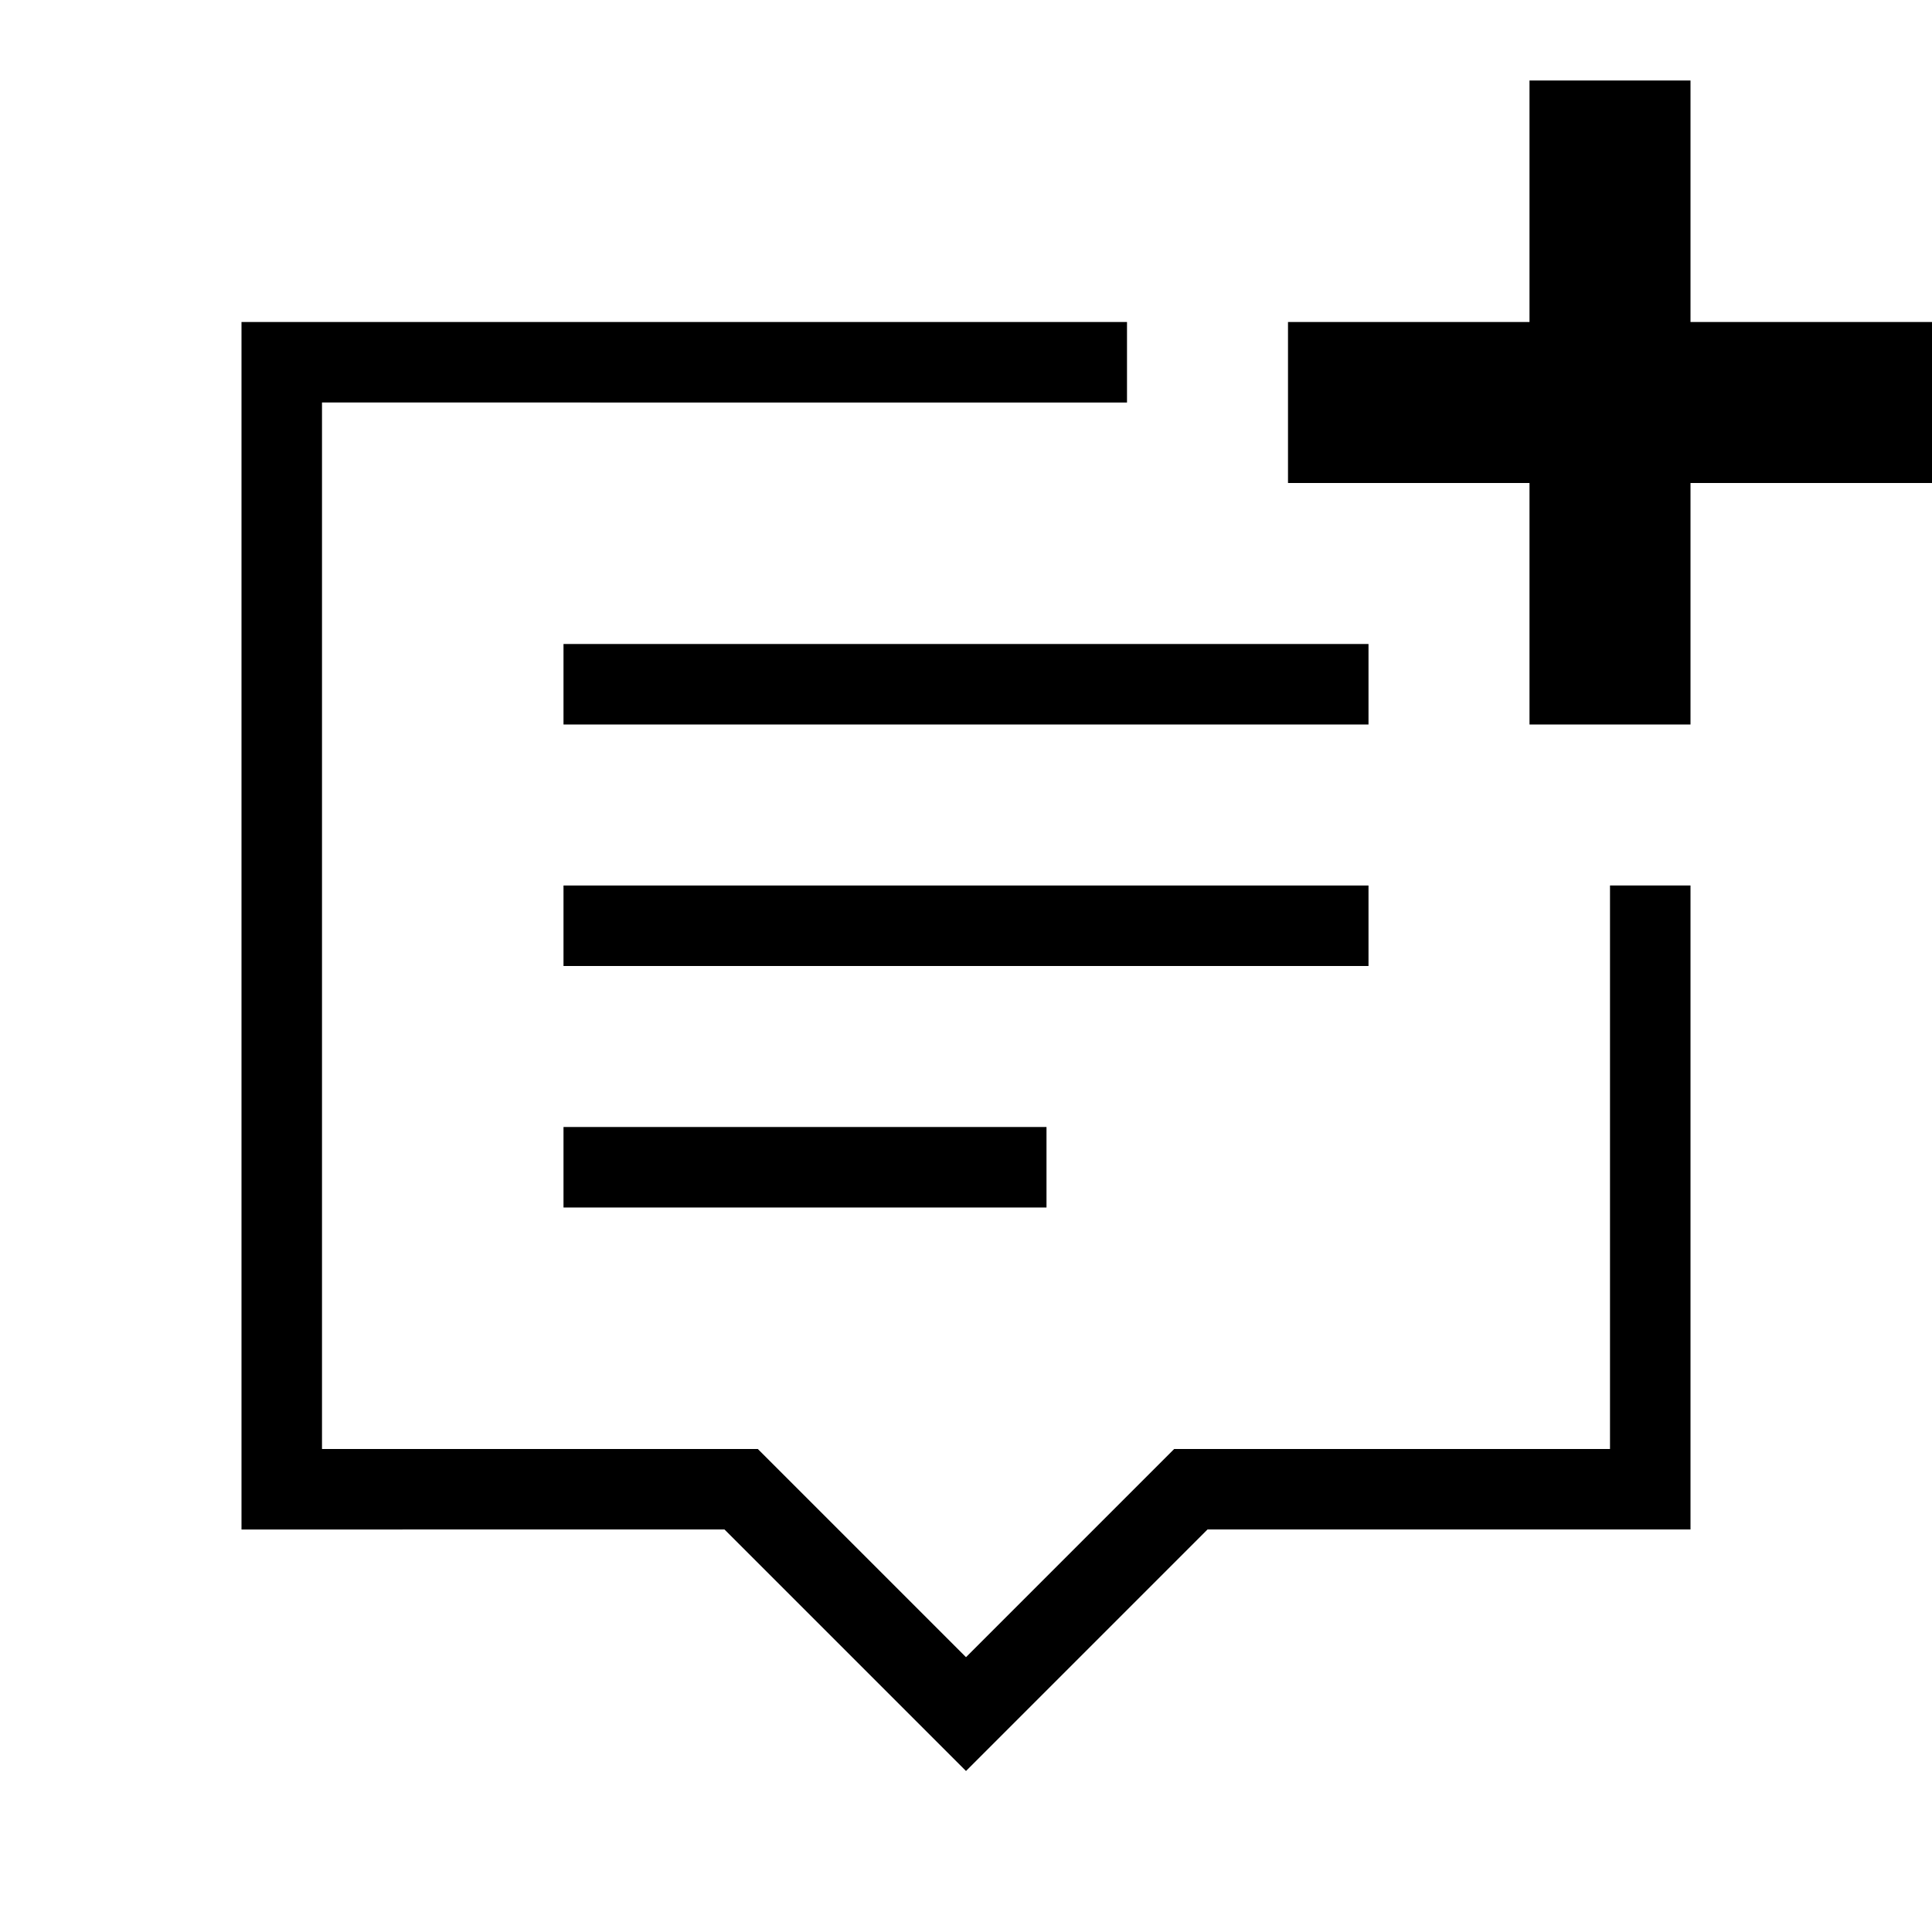
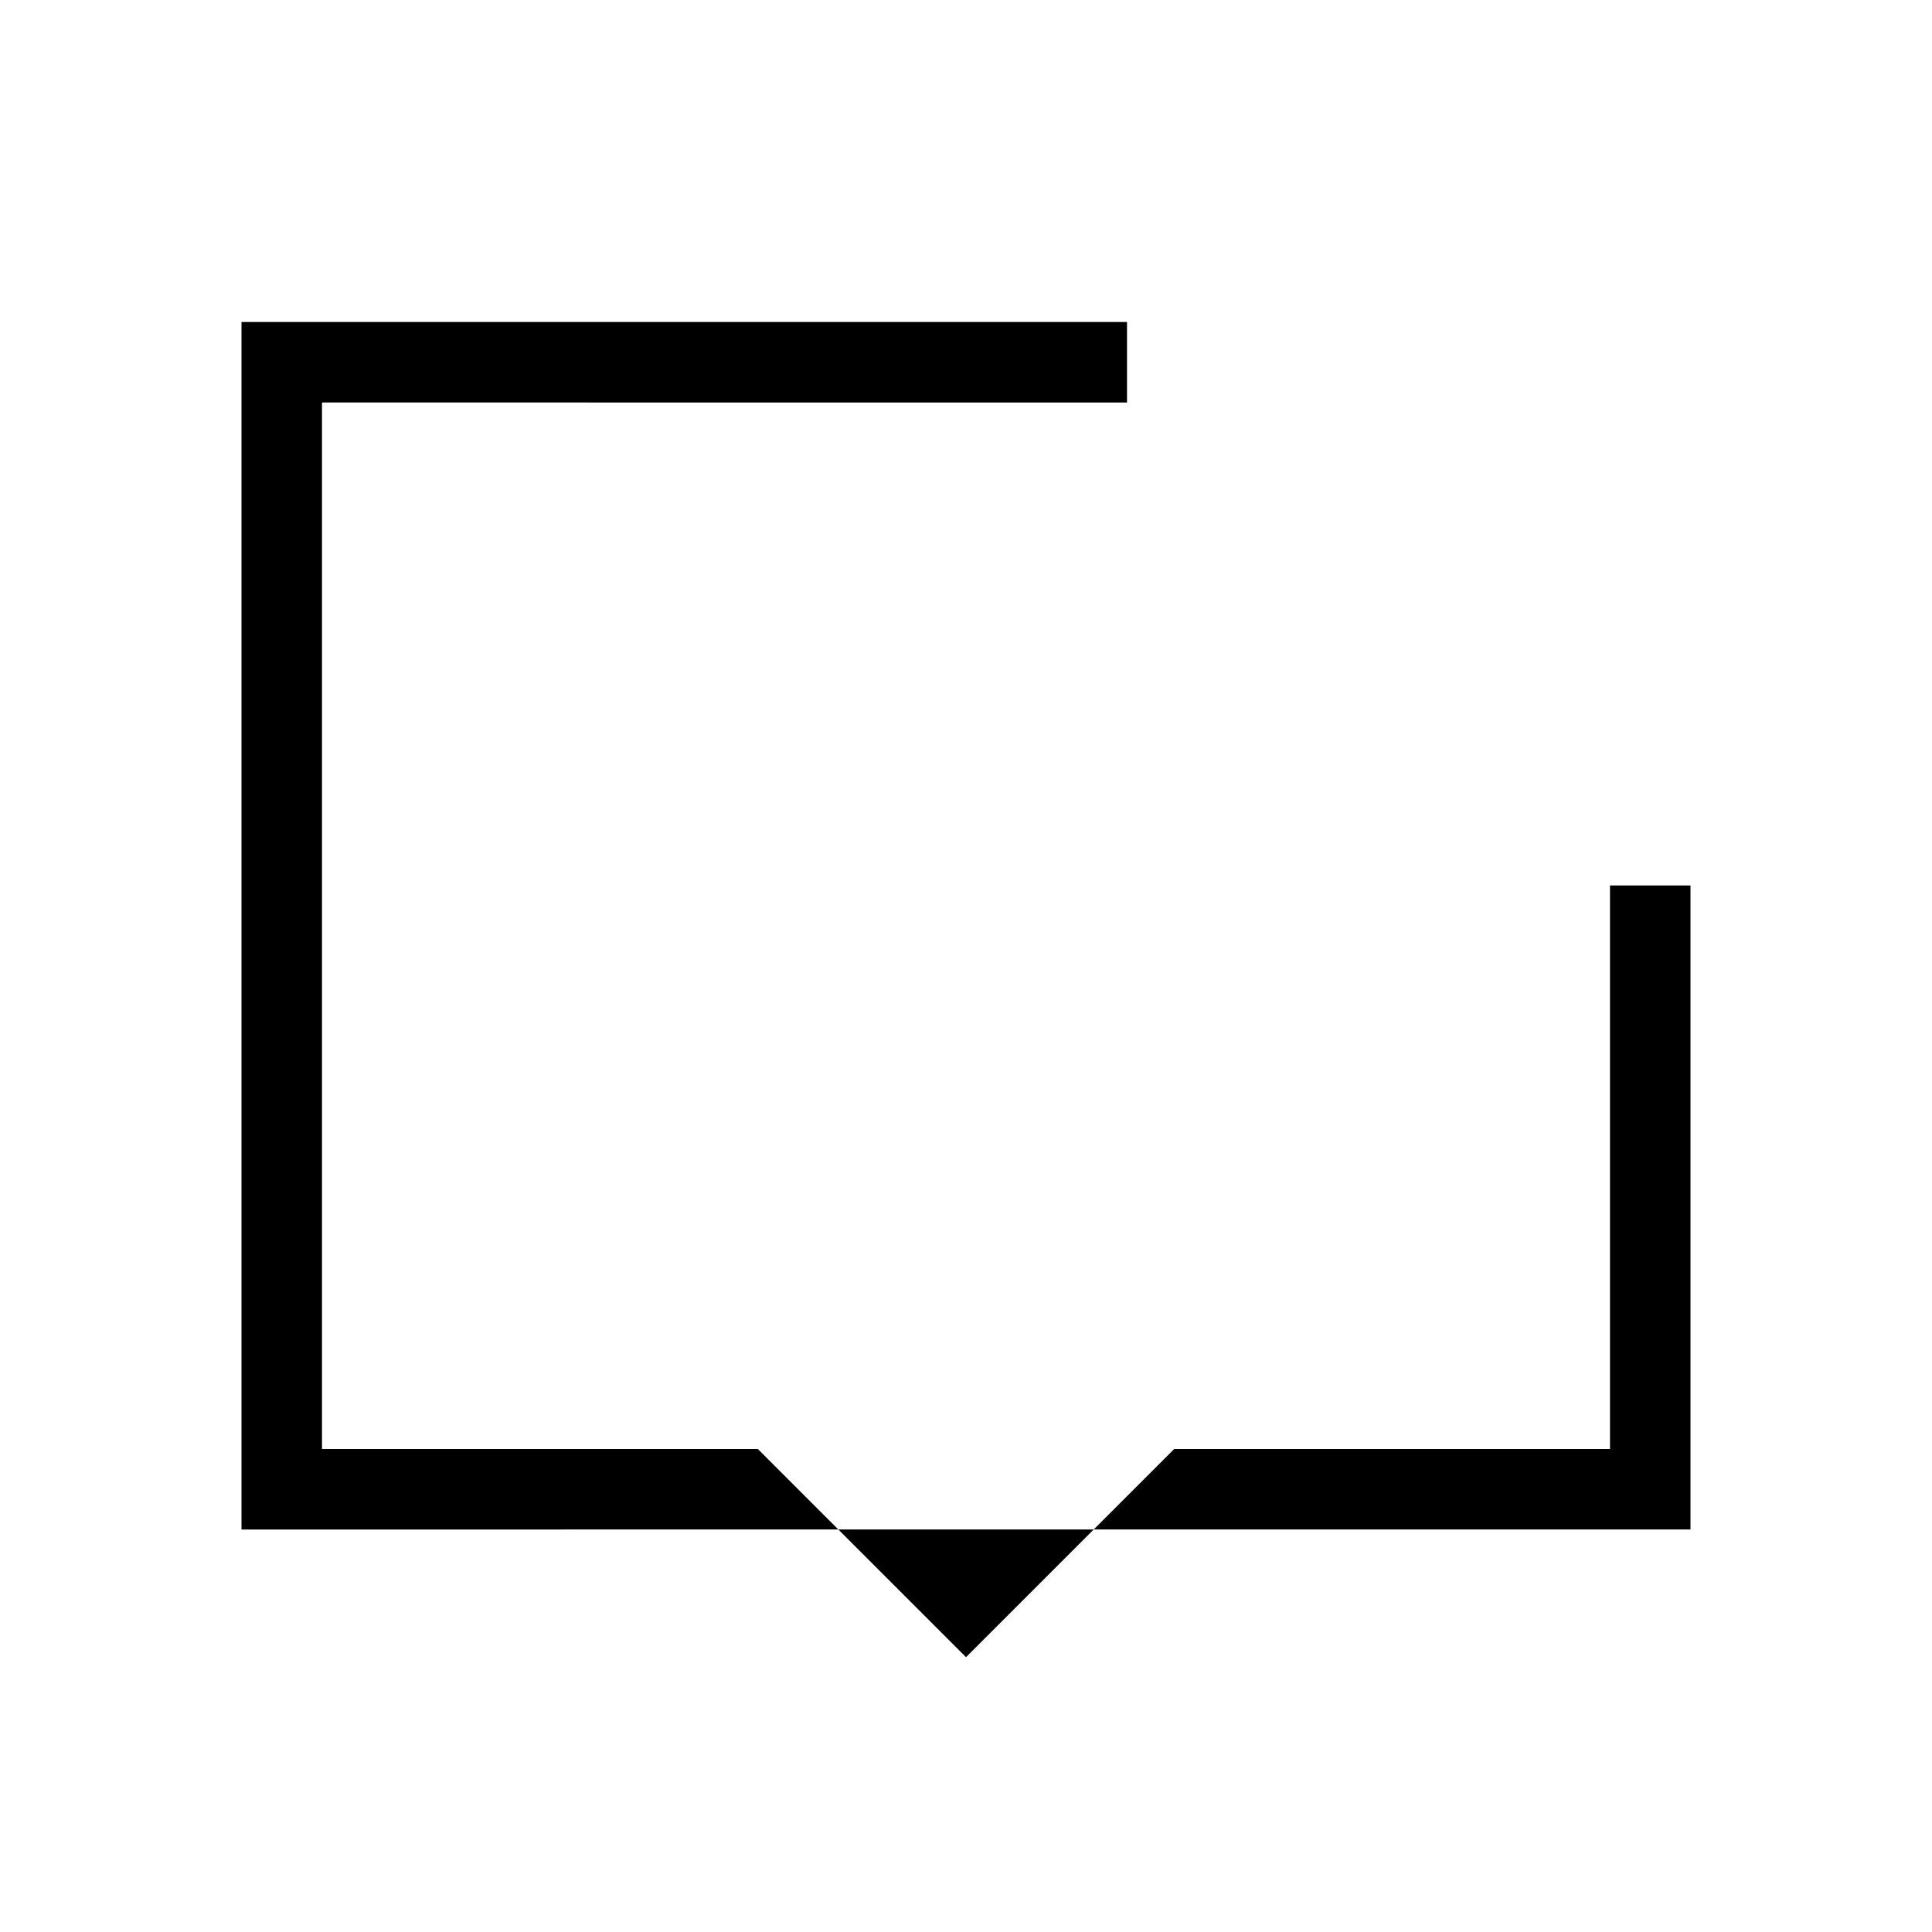
<svg xmlns="http://www.w3.org/2000/svg" width="24" height="24" fill="currentColor" viewBox="0 0 24 24">
-   <path d="M21 1h-2v3h-3v2h3v3h2V6h3V4h-3V1ZM7 8h10v1H7V8Zm10 3H7v1h10v-1ZM7 14h6v1H7v-1Z" />
-   <path d="M9.414 18 12 20.586 14.586 18H20v-7h1v8h-6l-3 3-3-3H3V4h11v1H4v13h5.414Z" />
+   <path d="M9.414 18 12 20.586 14.586 18H20v-7h1v8h-6H3V4h11v1H4v13h5.414Z" />
</svg>